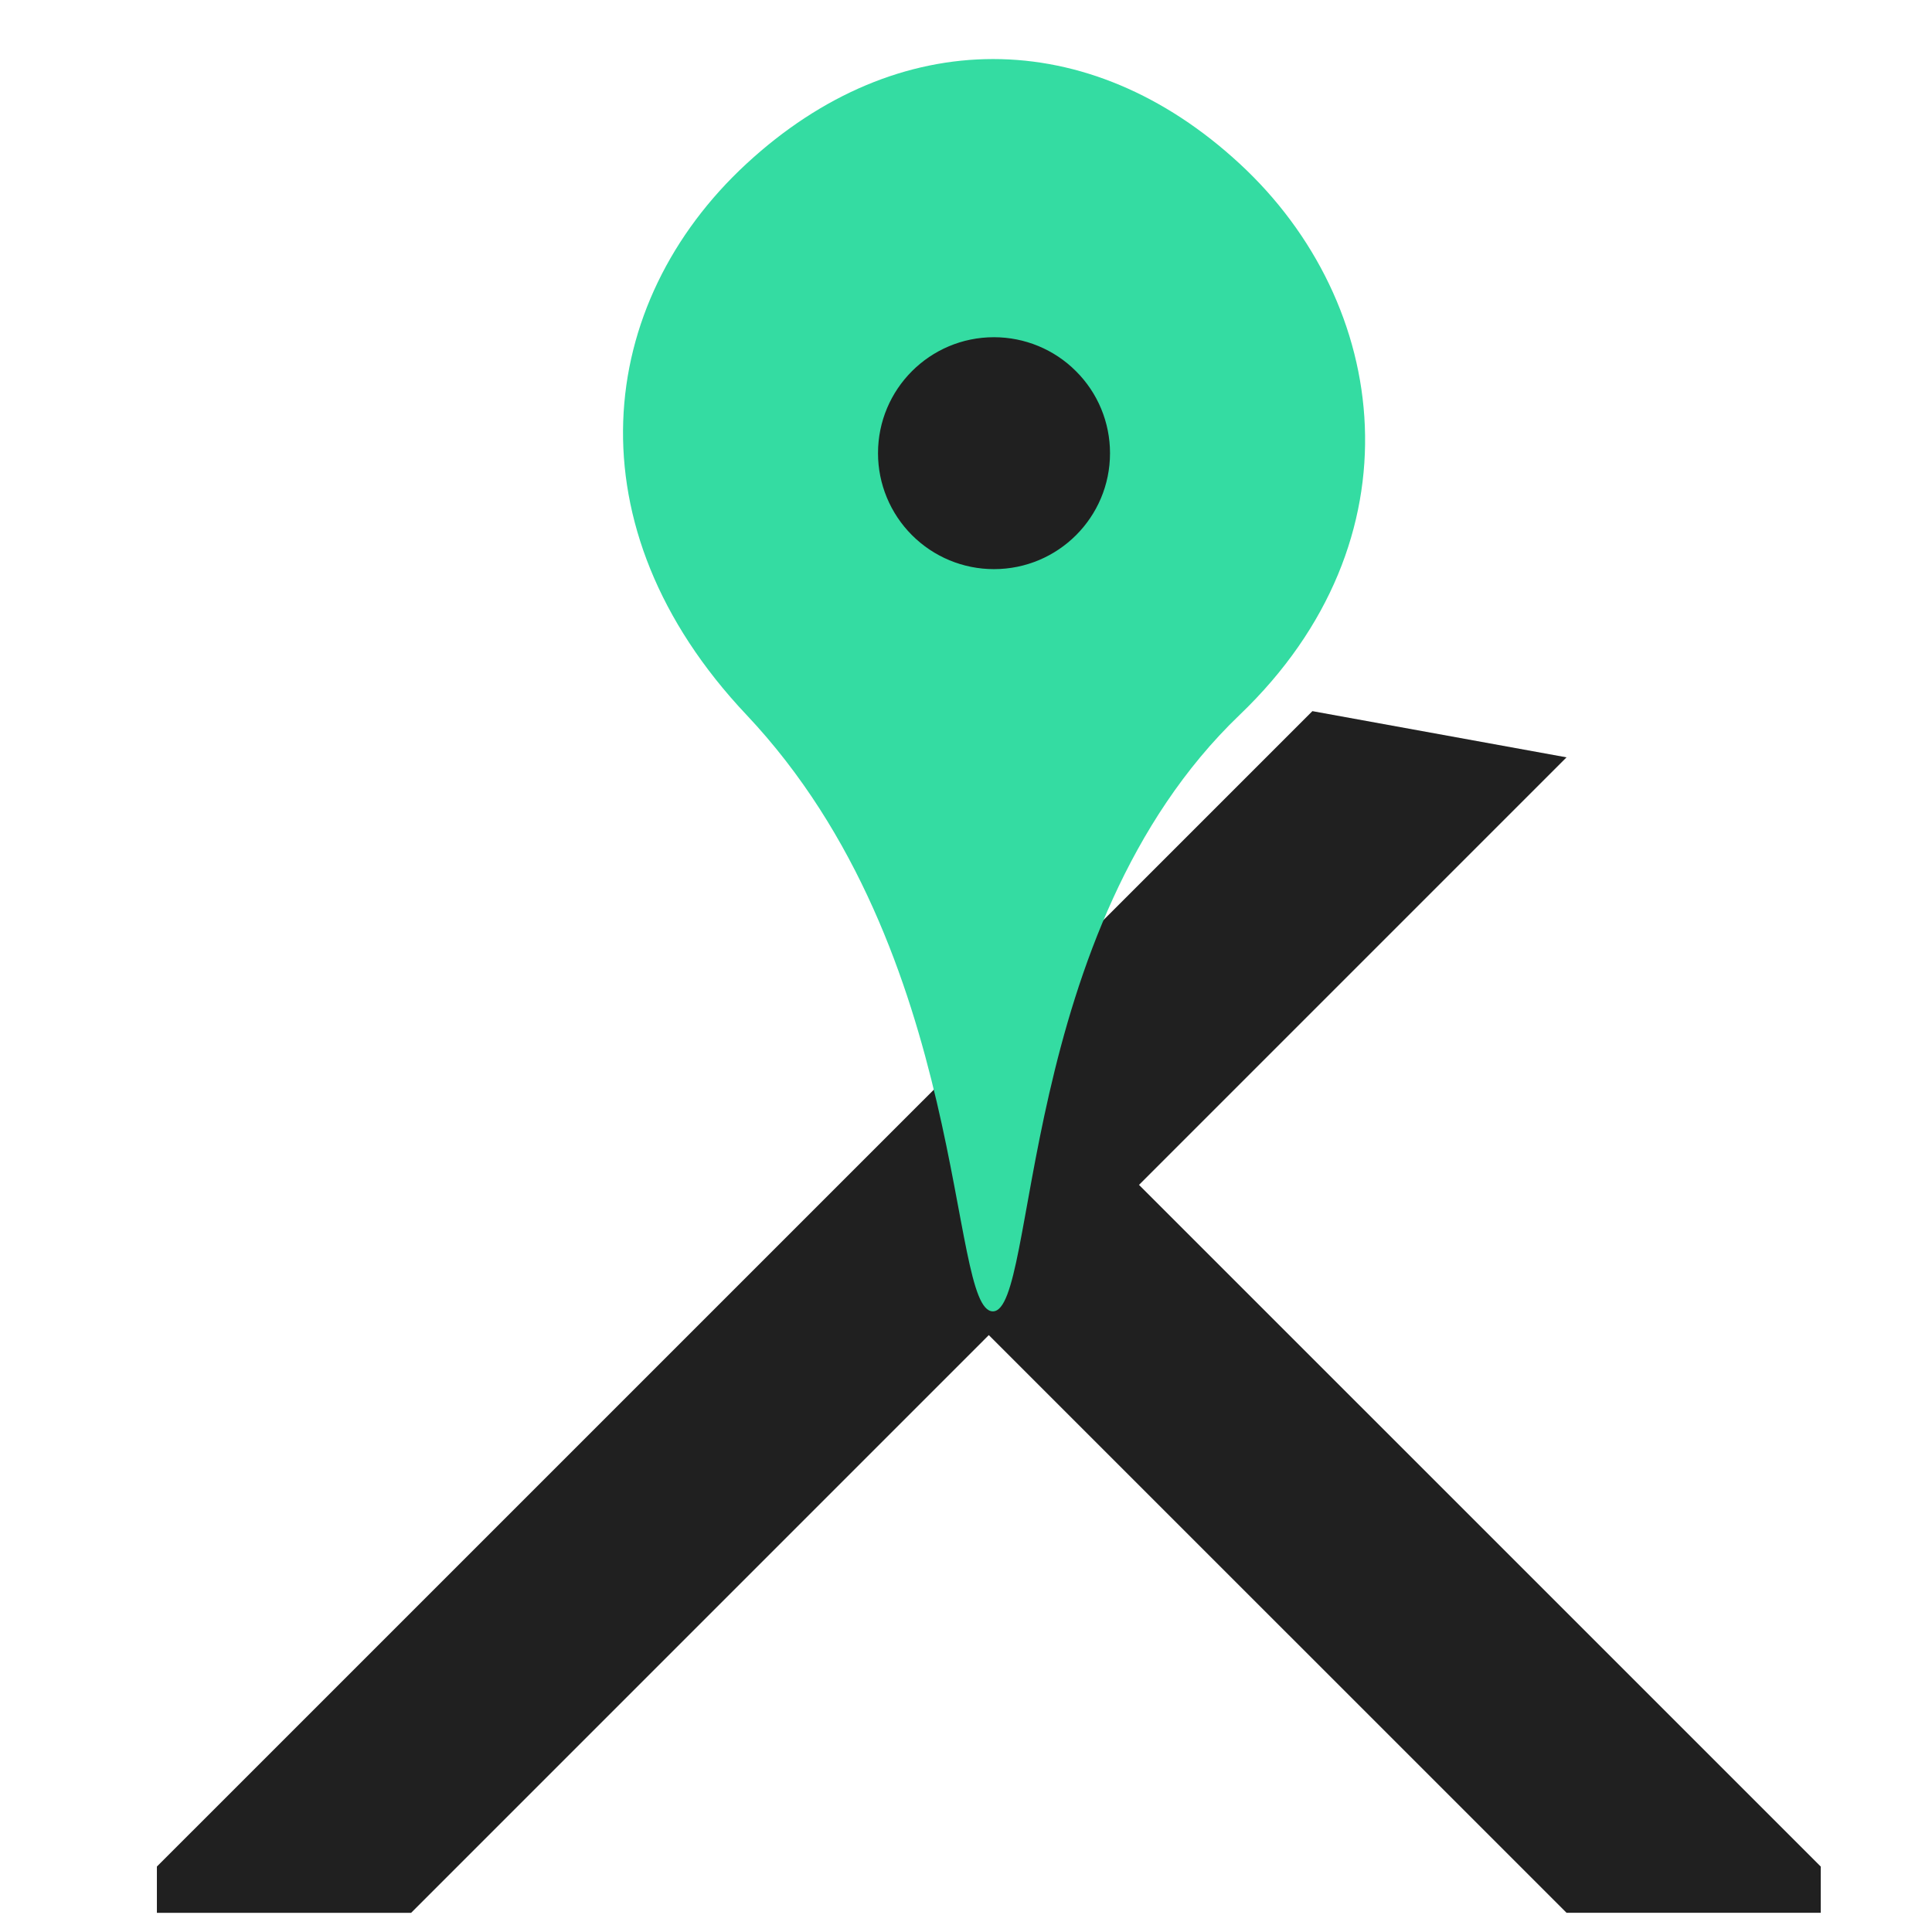
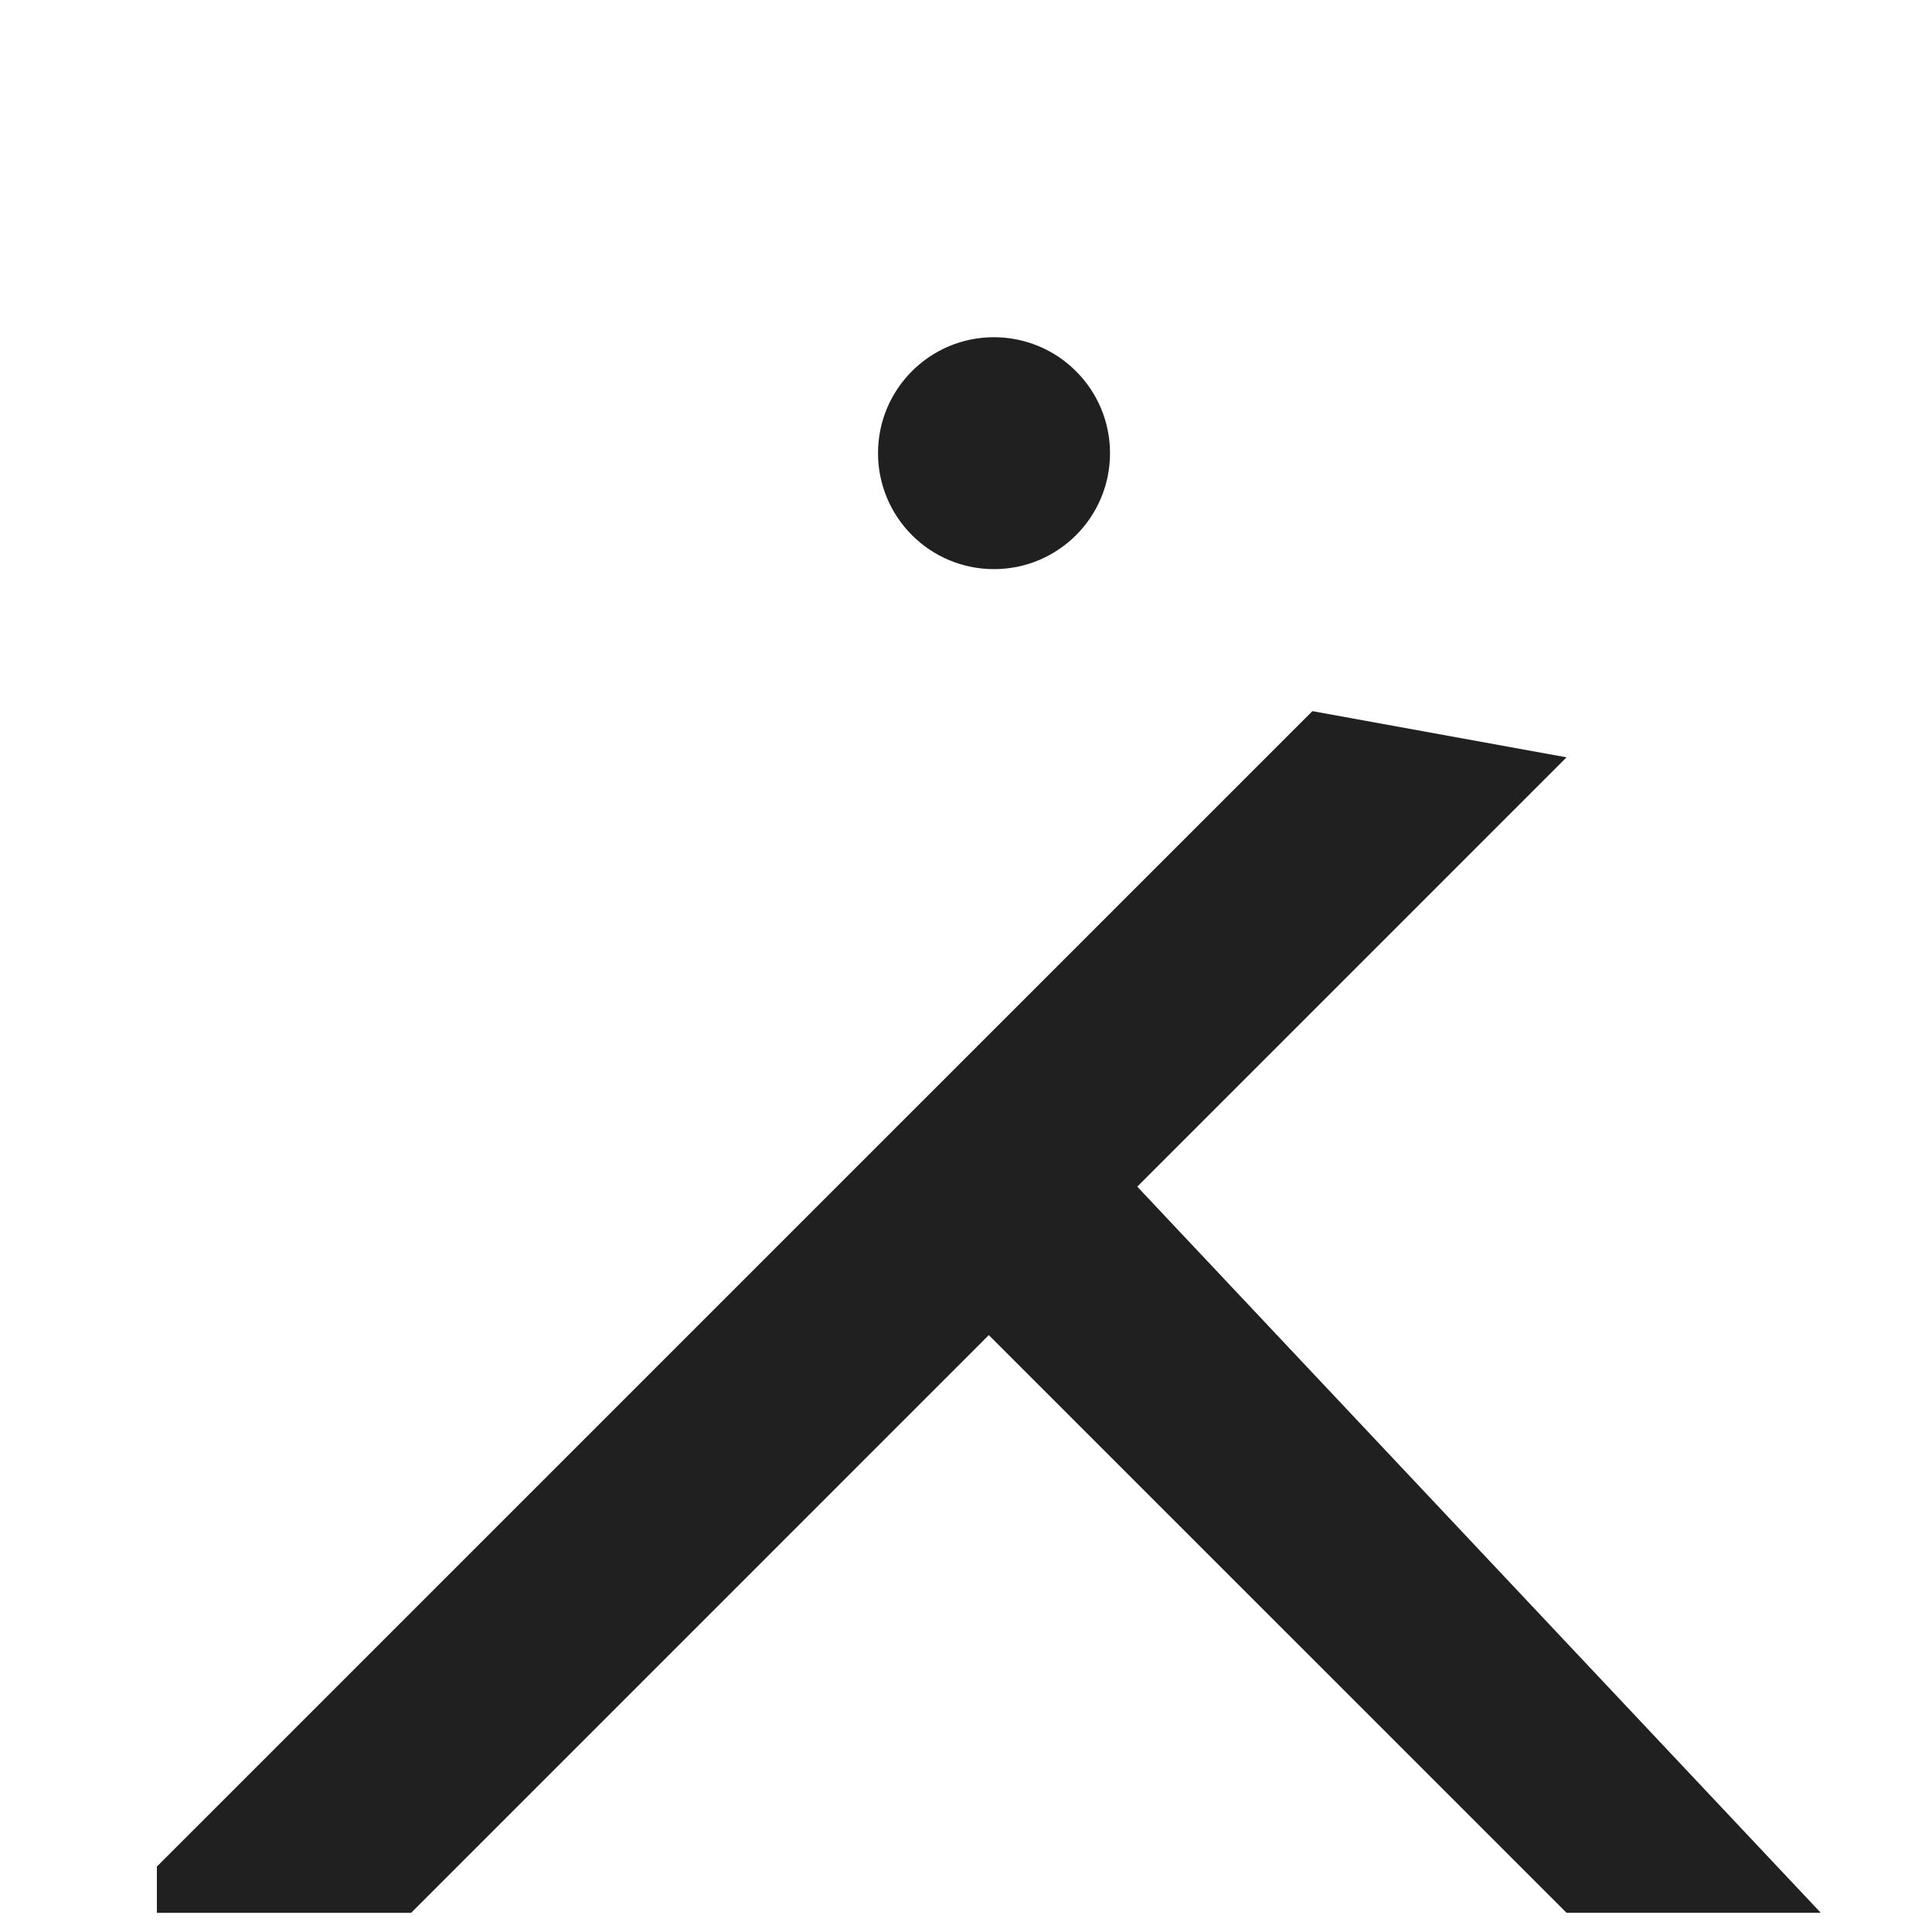
<svg xmlns="http://www.w3.org/2000/svg" width="24" height="24" viewBox="0 0 24 24" fill="none">
-   <path d="M19.46 23.761H22.618V23.187L13.431 14.001L11.709 16.011L19.46 23.761Z" fill="#202020" />
+   <path d="M19.46 23.761H22.618L13.431 14.001L11.709 16.011L19.46 23.761Z" fill="#202020" />
  <path d="M1.949 23.187V23.762H5.107L19.46 9.408L16.303 8.834L1.949 23.187Z" fill="#202020" />
-   <path d="M9.273 2.034C7.397 3.767 7.066 6.543 9.273 8.88C12.057 11.831 11.773 16.29 12.334 16.29C12.896 16.29 12.616 11.546 15.4 8.88C17.669 6.707 17.276 3.767 15.4 2.034C13.525 0.3 11.149 0.3 9.273 2.034Z" fill="#34DCA2" />
  <path d="M10.907 5.63C10.907 4.833 11.552 4.189 12.347 4.189C12.729 4.189 13.096 4.34 13.366 4.611C13.637 4.88 13.789 5.247 13.789 5.629C13.789 6.426 13.144 7.07 12.347 7.07C11.964 7.07 11.599 6.918 11.329 6.648C11.059 6.378 10.907 6.012 10.907 5.63Z" fill="#202020" />
</svg>